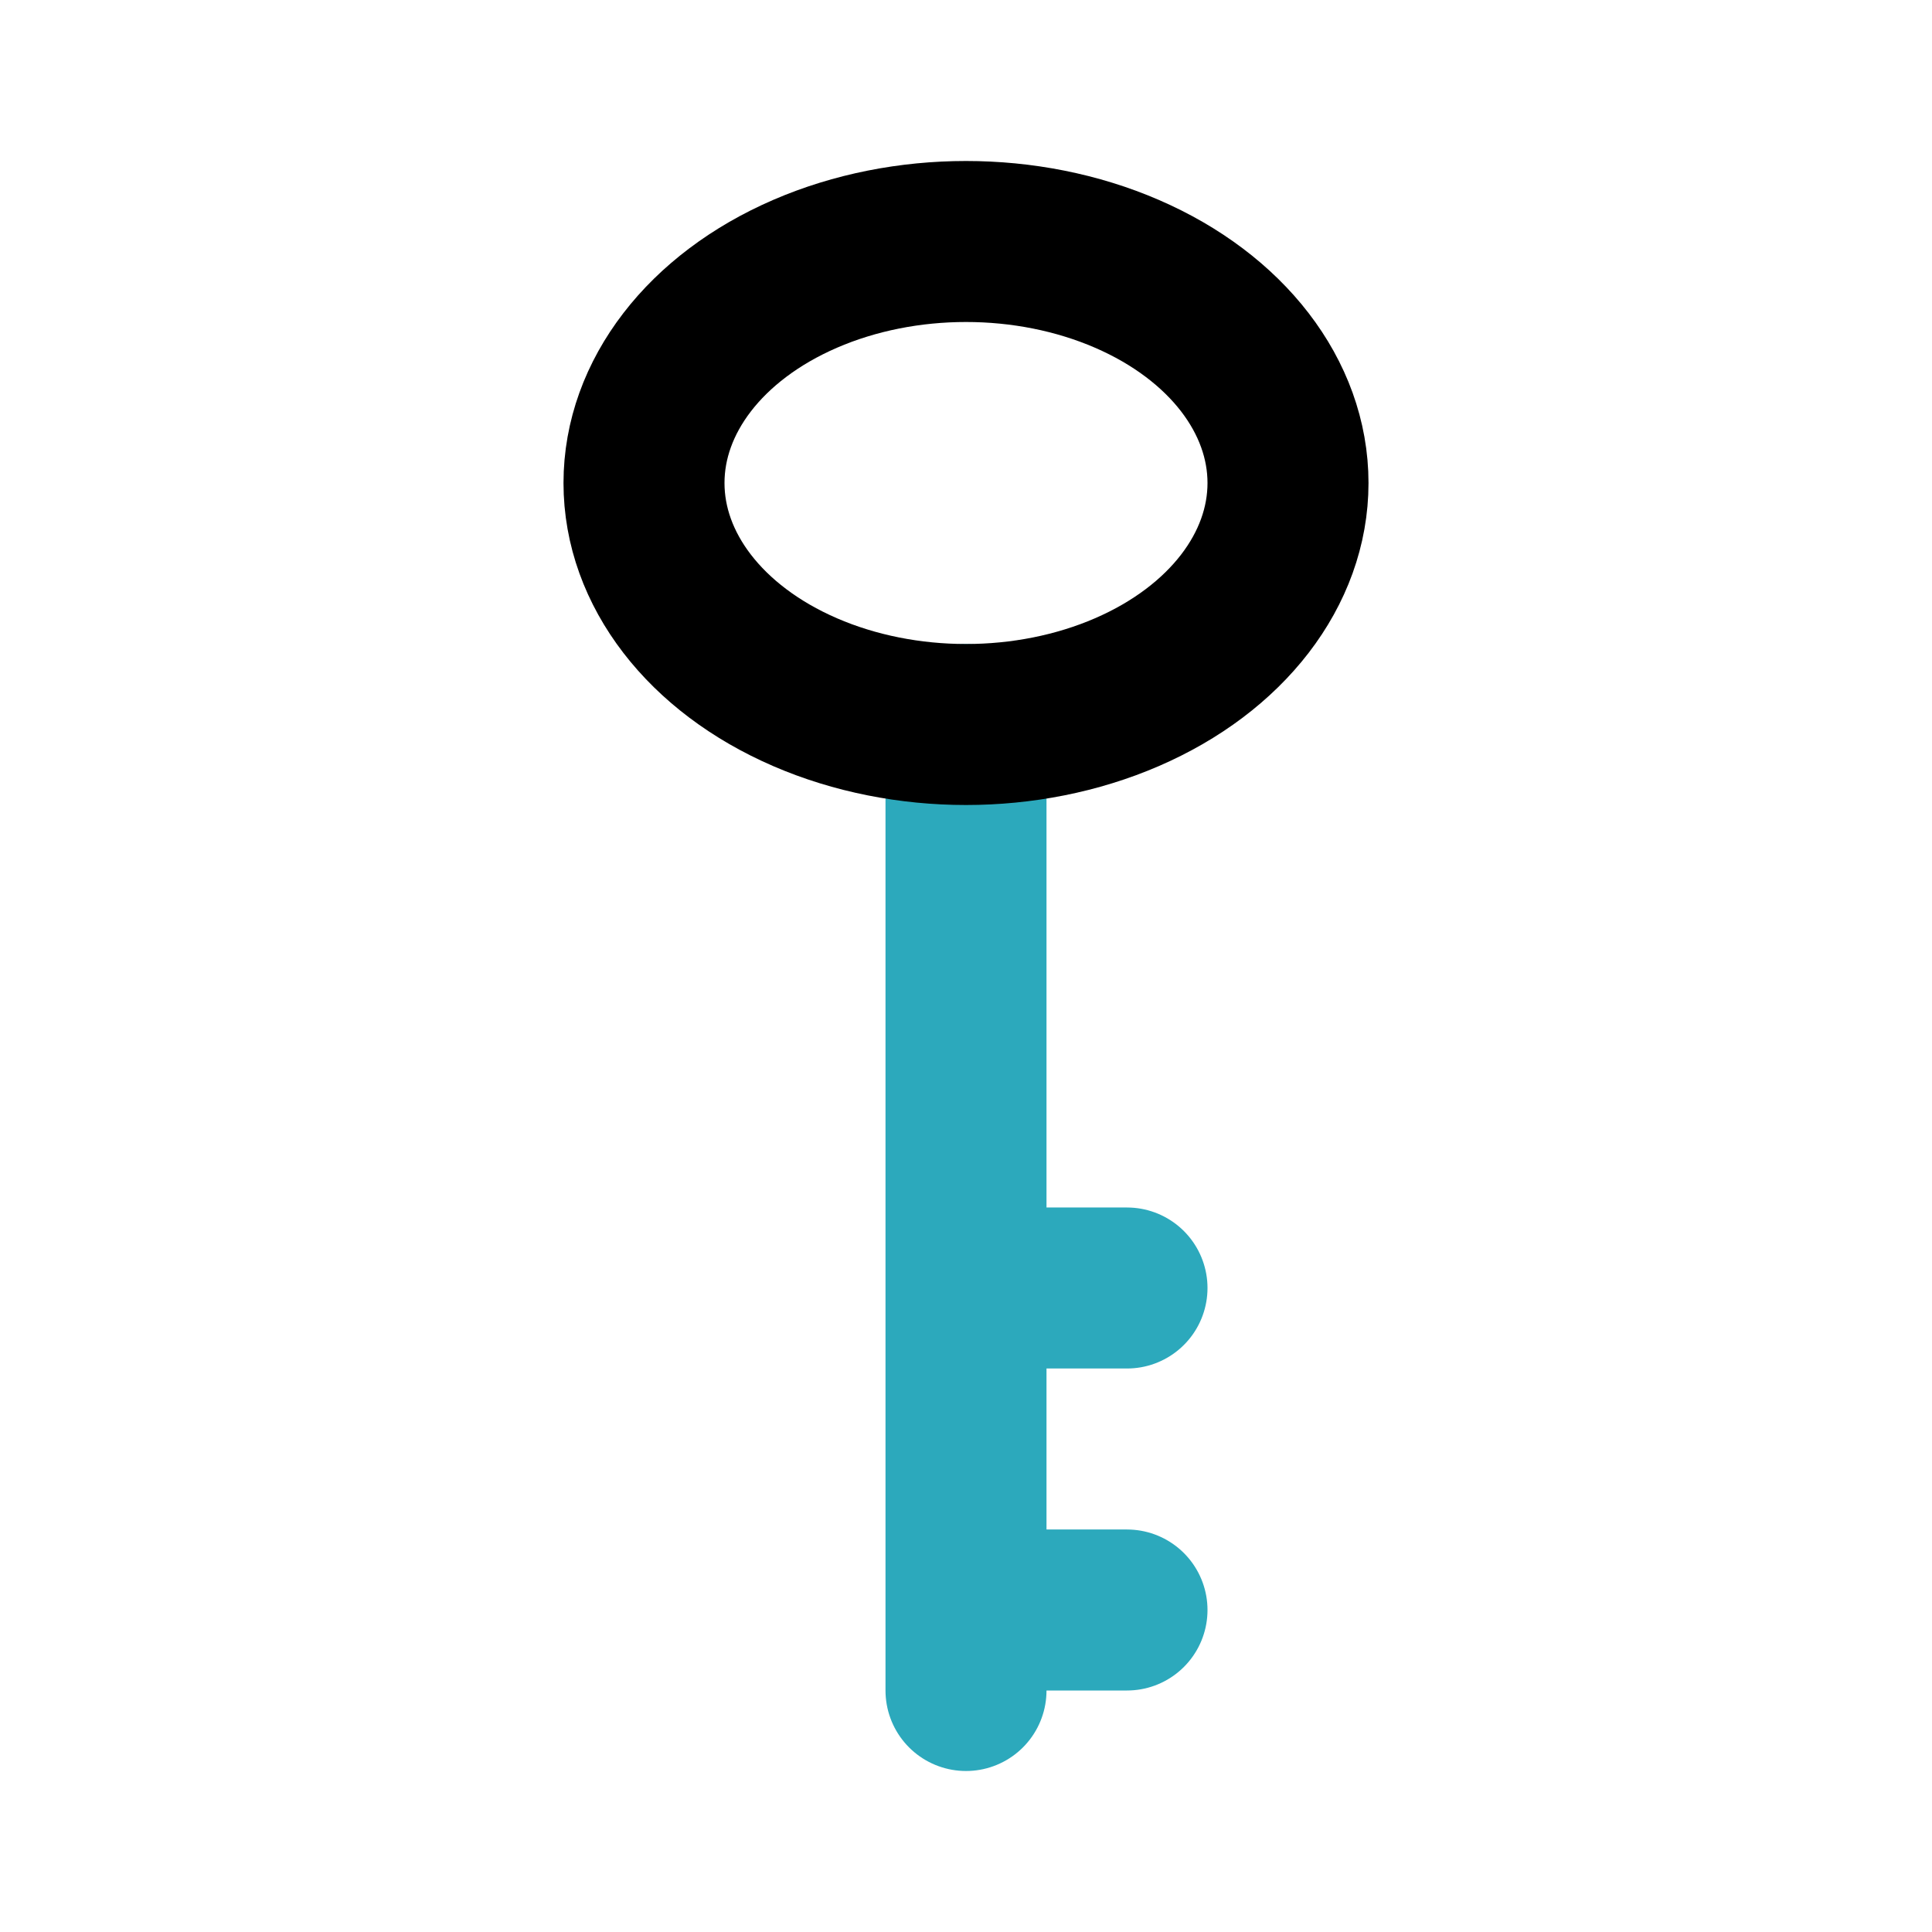
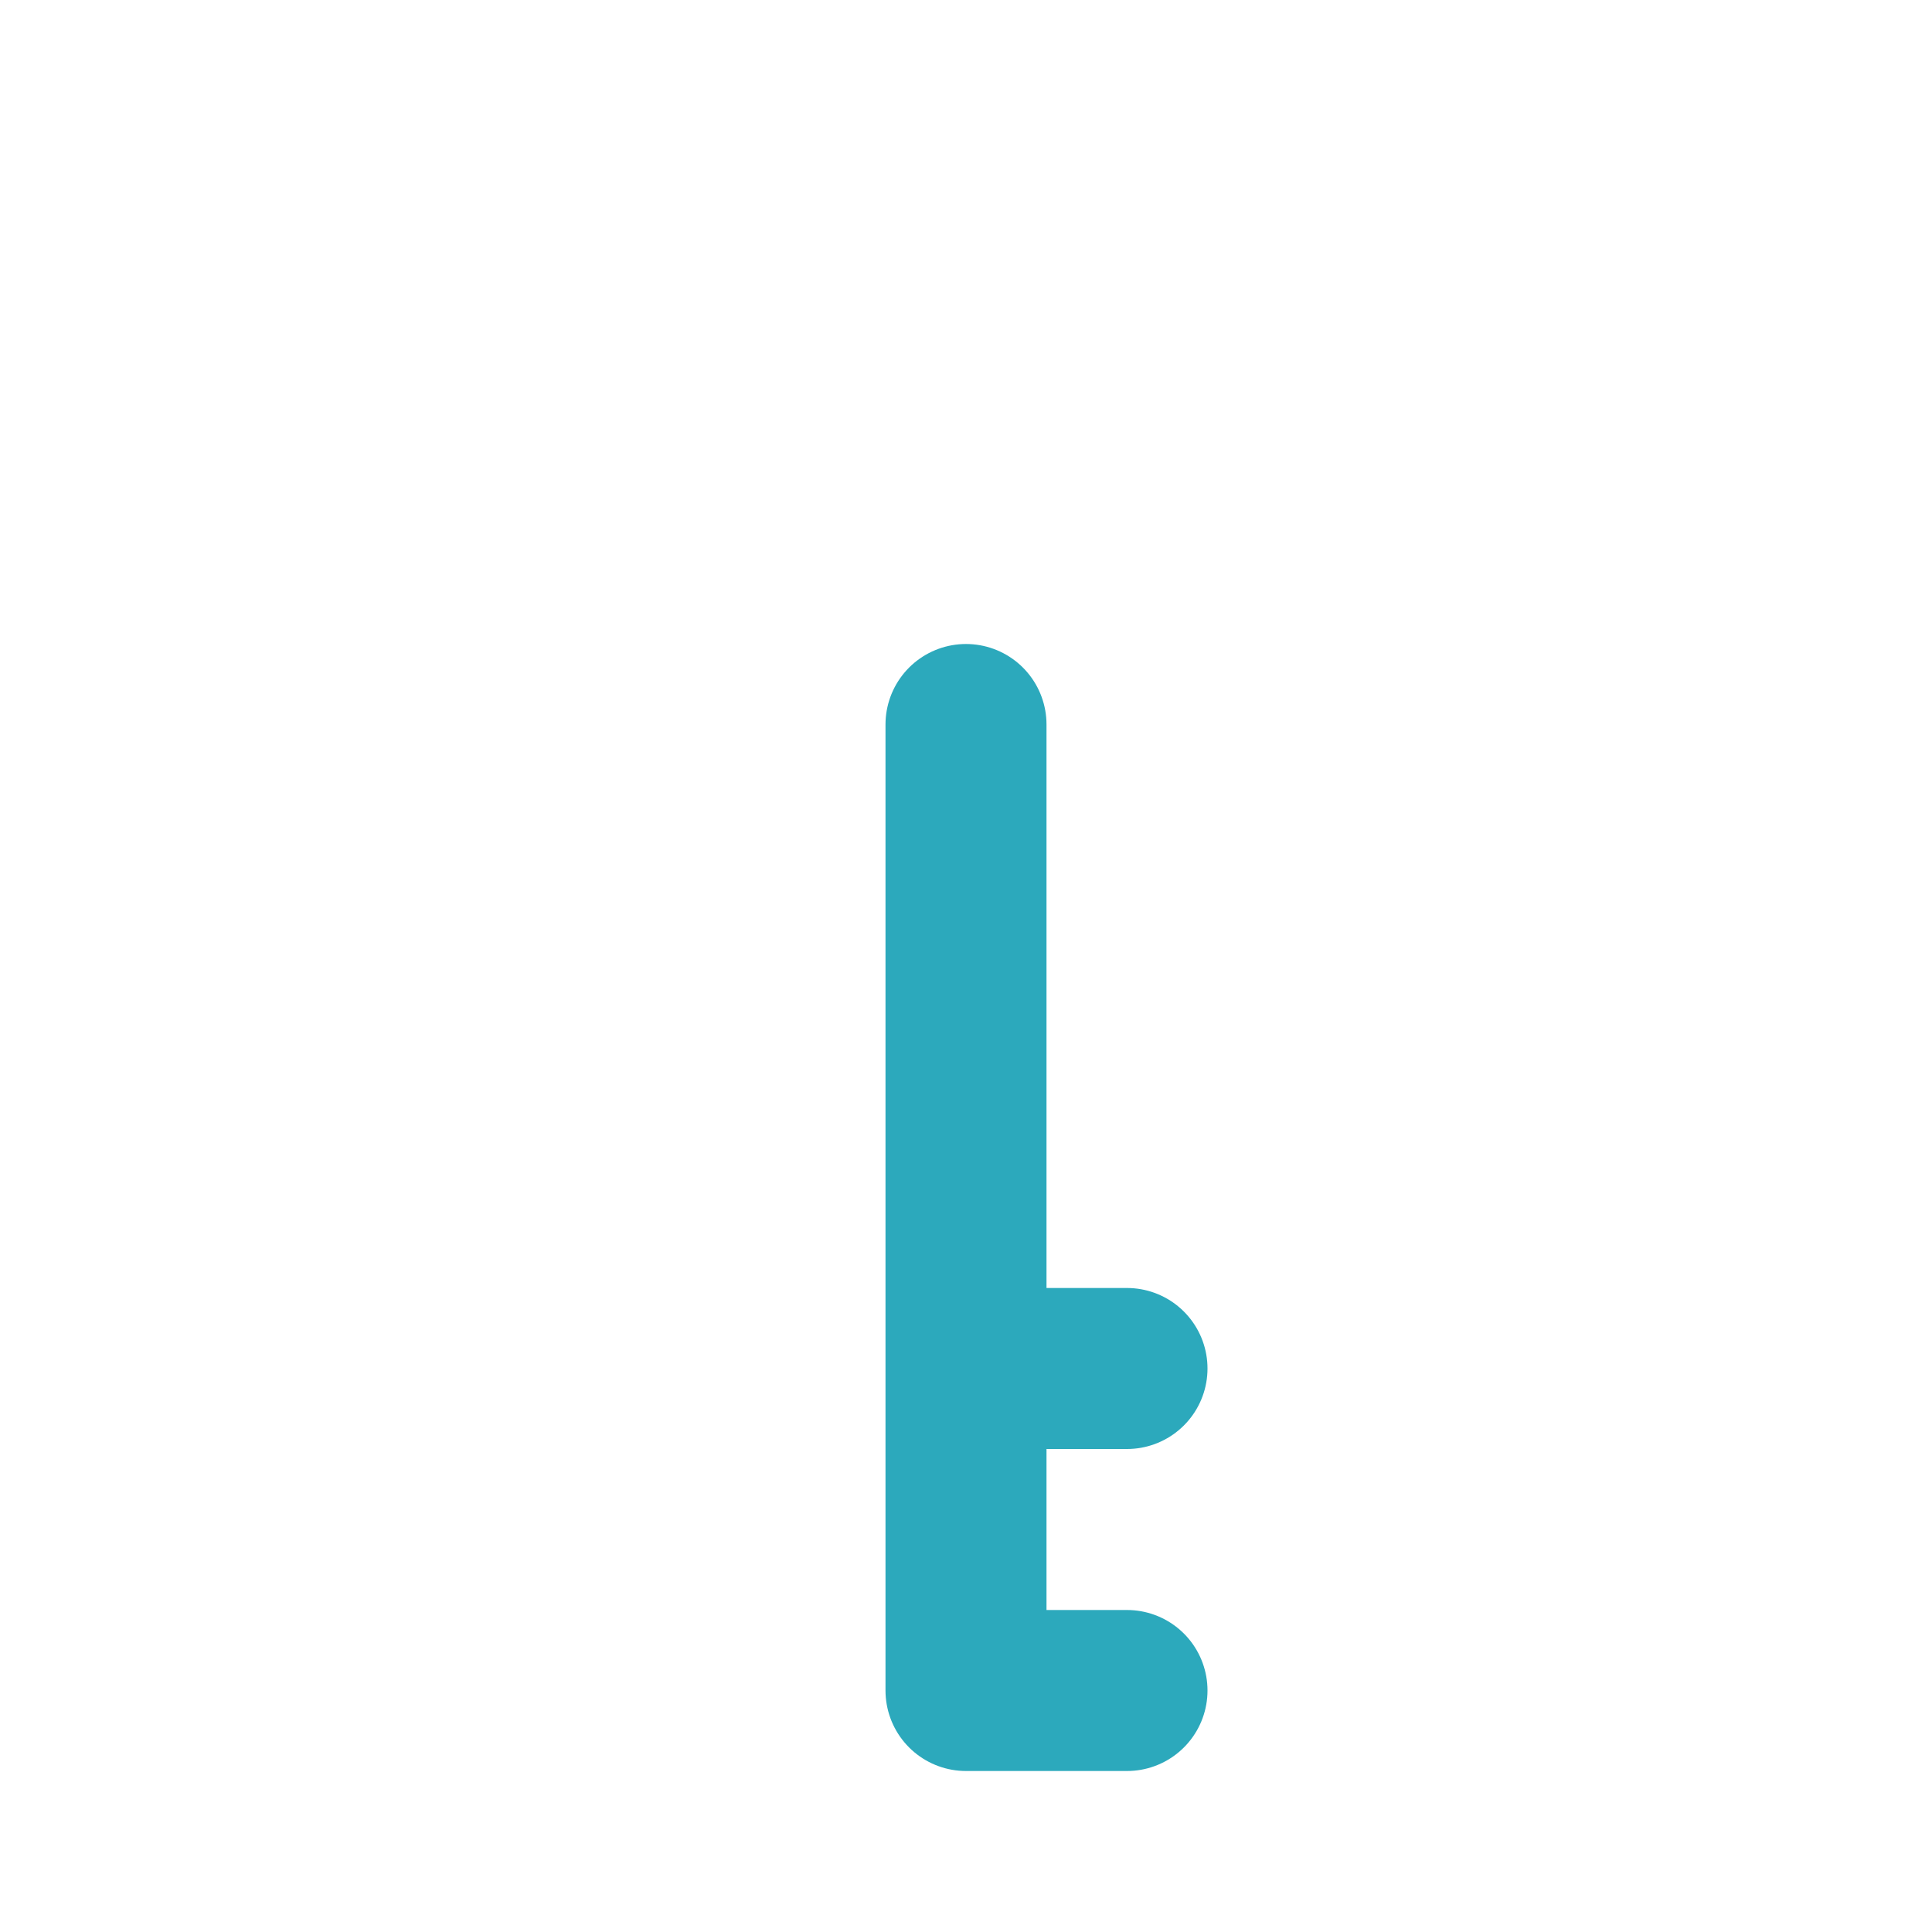
<svg xmlns="http://www.w3.org/2000/svg" fill="#000000" width="800px" height="800px" viewBox="0 0 24 24" id="key-9" data-name="Line Color" class="icon line-color">
-   <path id="secondary" d="M12,9V21m0-1h2m-2-4h2" style="fill: none; stroke: rgb(44, 169, 188); stroke-linecap: round; stroke-linejoin: round; stroke-width: 2;" />
-   <ellipse id="primary" cx="12" cy="6" rx="4" ry="3" style="fill: none; stroke: rgb(0, 0, 0); stroke-linecap: round; stroke-linejoin: round; stroke-width: 2;" />
+   <path id="secondary" d="M12,9V21h2m-2-4h2" style="fill: none; stroke: rgb(44, 169, 188); stroke-linecap: round; stroke-linejoin: round; stroke-width: 2;" />
</svg>